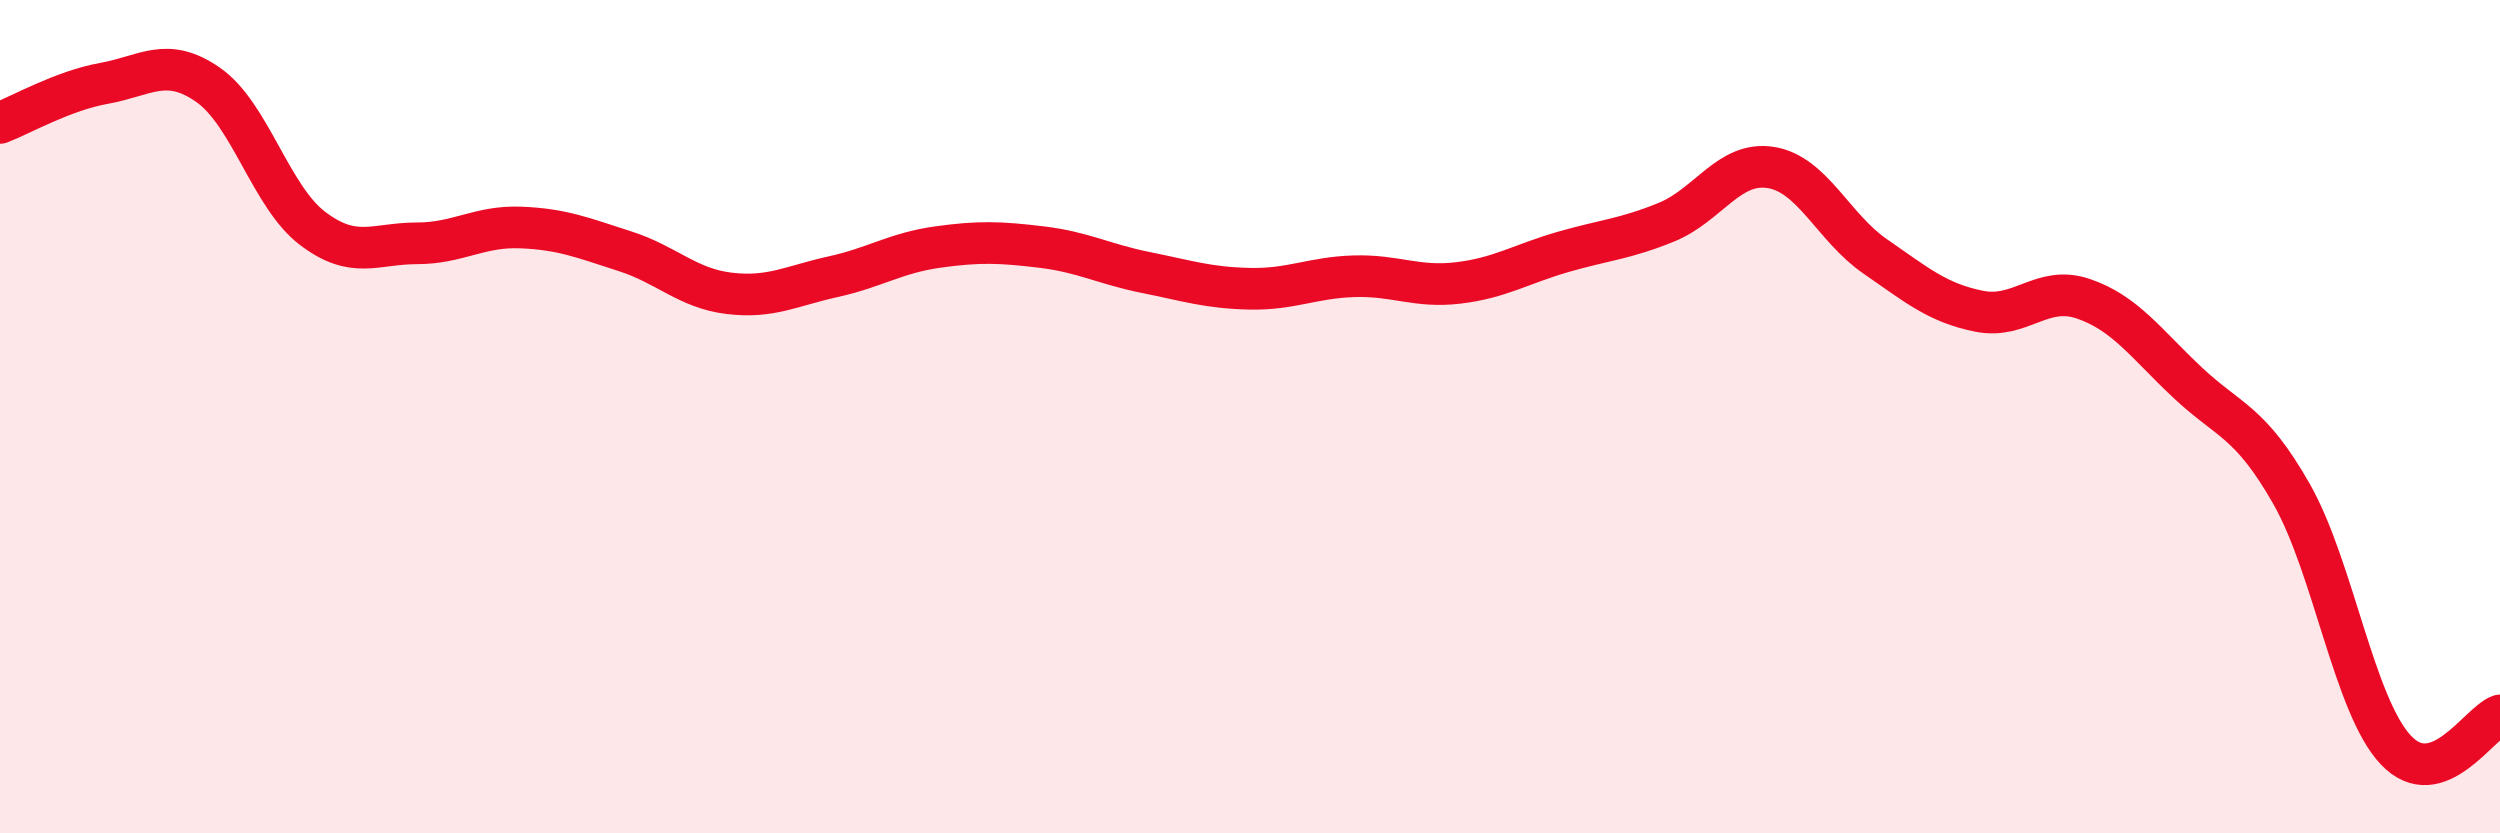
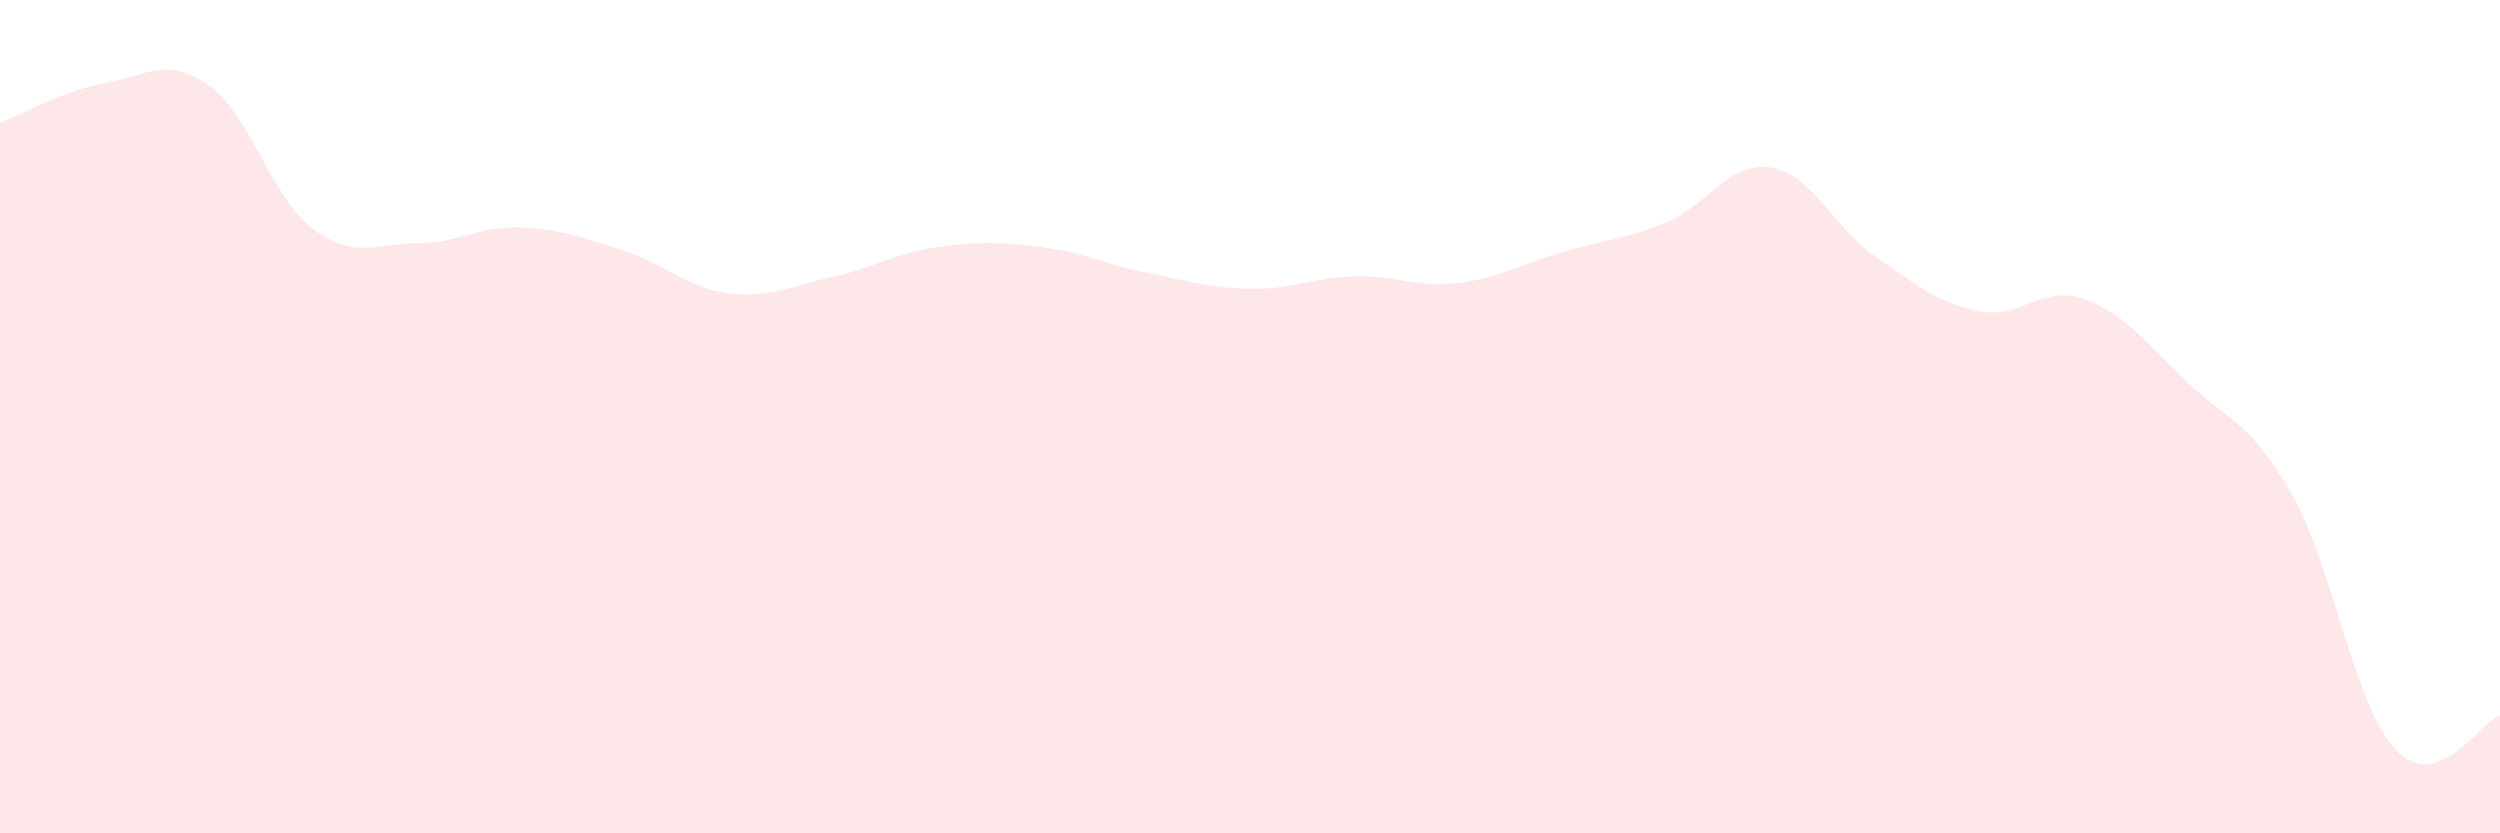
<svg xmlns="http://www.w3.org/2000/svg" width="60" height="20" viewBox="0 0 60 20">
  <path d="M 0,2.95 C 0.5,2.76 1.5,2.18 2.5,2 C 3.5,1.82 4,1.34 5,2.04 C 6,2.74 6.5,4.72 7.5,5.48 C 8.5,6.24 9,5.84 10,5.84 C 11,5.84 11.5,5.42 12.5,5.46 C 13.5,5.5 14,5.71 15,6.03 C 16,6.35 16.5,6.92 17.5,7.04 C 18.5,7.16 19,6.86 20,6.64 C 21,6.42 21.5,6.07 22.5,5.93 C 23.5,5.79 24,5.81 25,5.93 C 26,6.05 26.5,6.34 27.5,6.54 C 28.5,6.74 29,6.91 30,6.93 C 31,6.95 31.5,6.66 32.5,6.63 C 33.5,6.6 34,6.91 35,6.79 C 36,6.67 36.5,6.34 37.5,6.05 C 38.5,5.76 39,5.74 40,5.33 C 41,4.92 41.5,3.86 42.5,4.02 C 43.5,4.18 44,5.46 45,6.15 C 46,6.84 46.5,7.27 47.5,7.47 C 48.5,7.67 49,6.83 50,7.17 C 51,7.51 51.5,8.24 52.5,9.18 C 53.5,10.12 54,10.1 55,11.86 C 56,13.62 56.5,16.94 57.5,18 C 58.5,19.06 59.5,17.34 60,17.17L60 20L0 20Z" fill="#EB0A25" opacity="0.1" stroke-linecap="round" stroke-linejoin="round" />
-   <path d="M 0,2.95 C 0.5,2.76 1.5,2.18 2.5,2 C 3.5,1.82 4,1.34 5,2.04 C 6,2.74 6.5,4.72 7.5,5.48 C 8.5,6.24 9,5.84 10,5.84 C 11,5.84 11.5,5.42 12.5,5.46 C 13.5,5.5 14,5.71 15,6.03 C 16,6.35 16.5,6.92 17.5,7.04 C 18.5,7.16 19,6.86 20,6.64 C 21,6.42 21.5,6.07 22.5,5.93 C 23.5,5.79 24,5.81 25,5.93 C 26,6.05 26.5,6.34 27.5,6.54 C 28.5,6.74 29,6.91 30,6.93 C 31,6.95 31.5,6.66 32.5,6.63 C 33.5,6.6 34,6.91 35,6.79 C 36,6.67 36.5,6.34 37.5,6.05 C 38.5,5.76 39,5.74 40,5.33 C 41,4.92 41.5,3.86 42.5,4.02 C 43.5,4.18 44,5.46 45,6.15 C 46,6.84 46.5,7.27 47.5,7.47 C 48.5,7.67 49,6.83 50,7.17 C 51,7.51 51.5,8.24 52.5,9.18 C 53.5,10.12 54,10.1 55,11.86 C 56,13.62 56.5,16.94 57.5,18 C 58.5,19.06 59.5,17.34 60,17.17" stroke="#EB0A25" stroke-width="1" fill="none" stroke-linecap="round" stroke-linejoin="round" />
</svg>